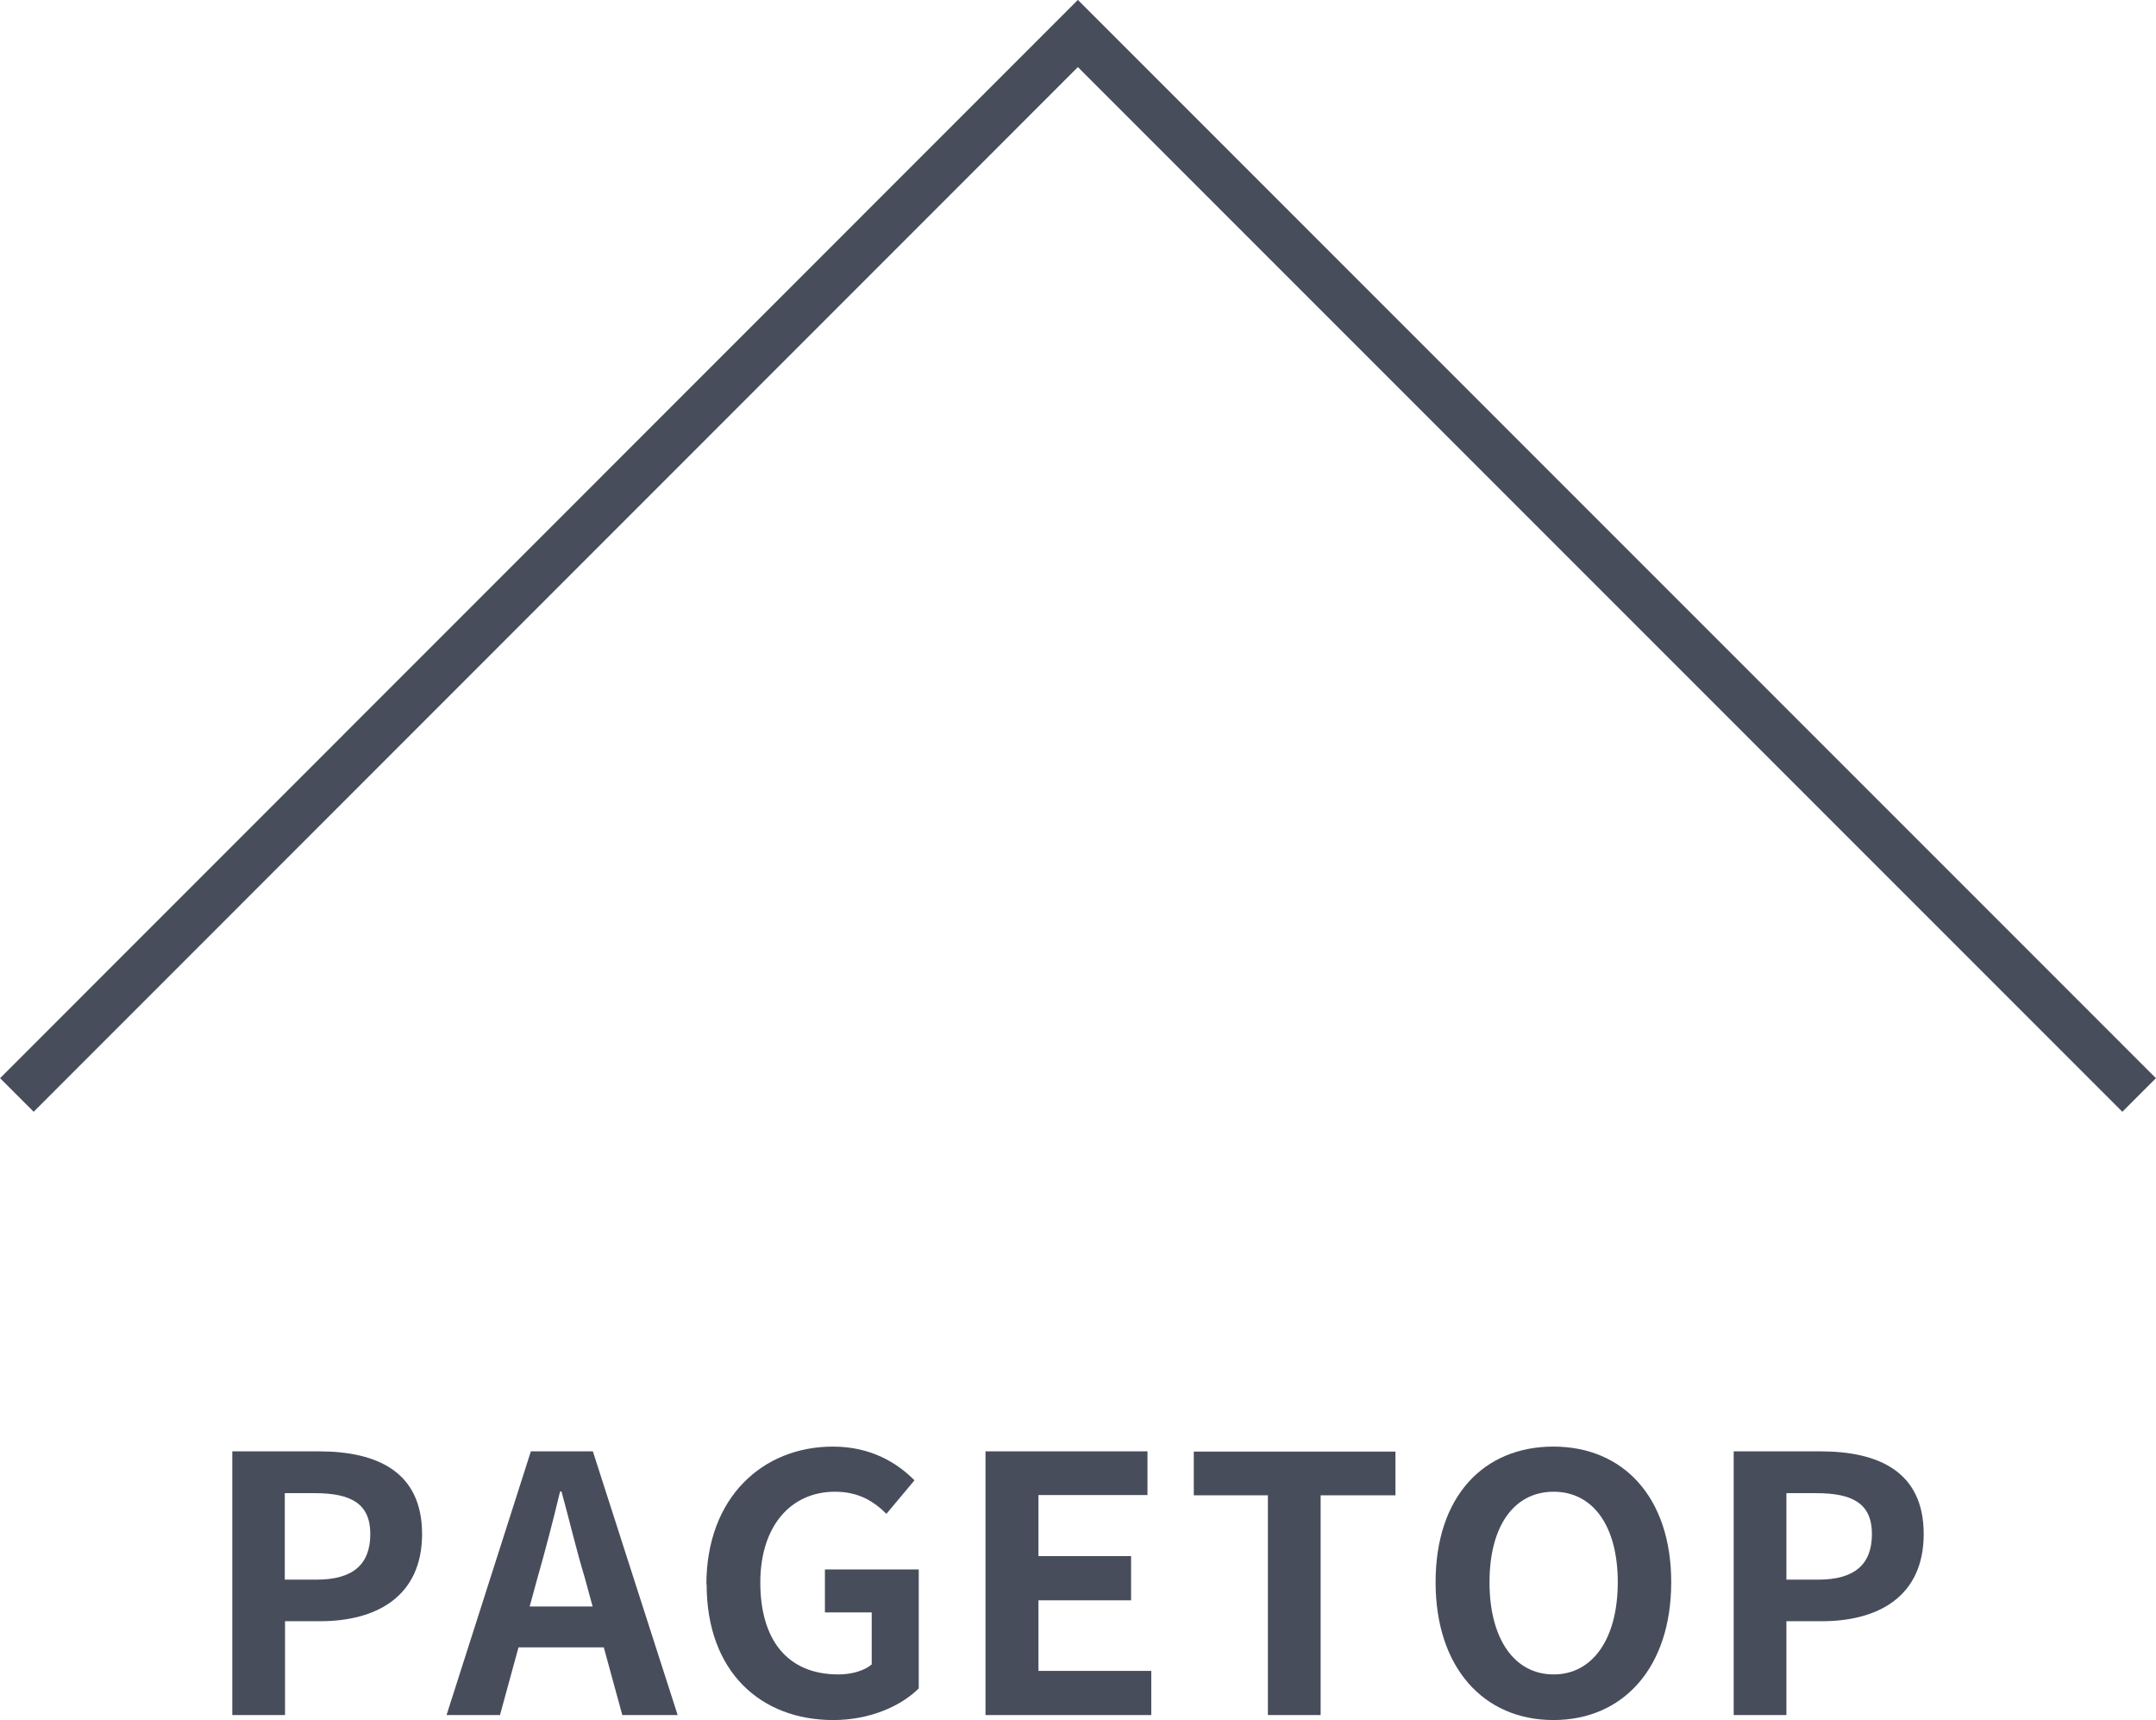
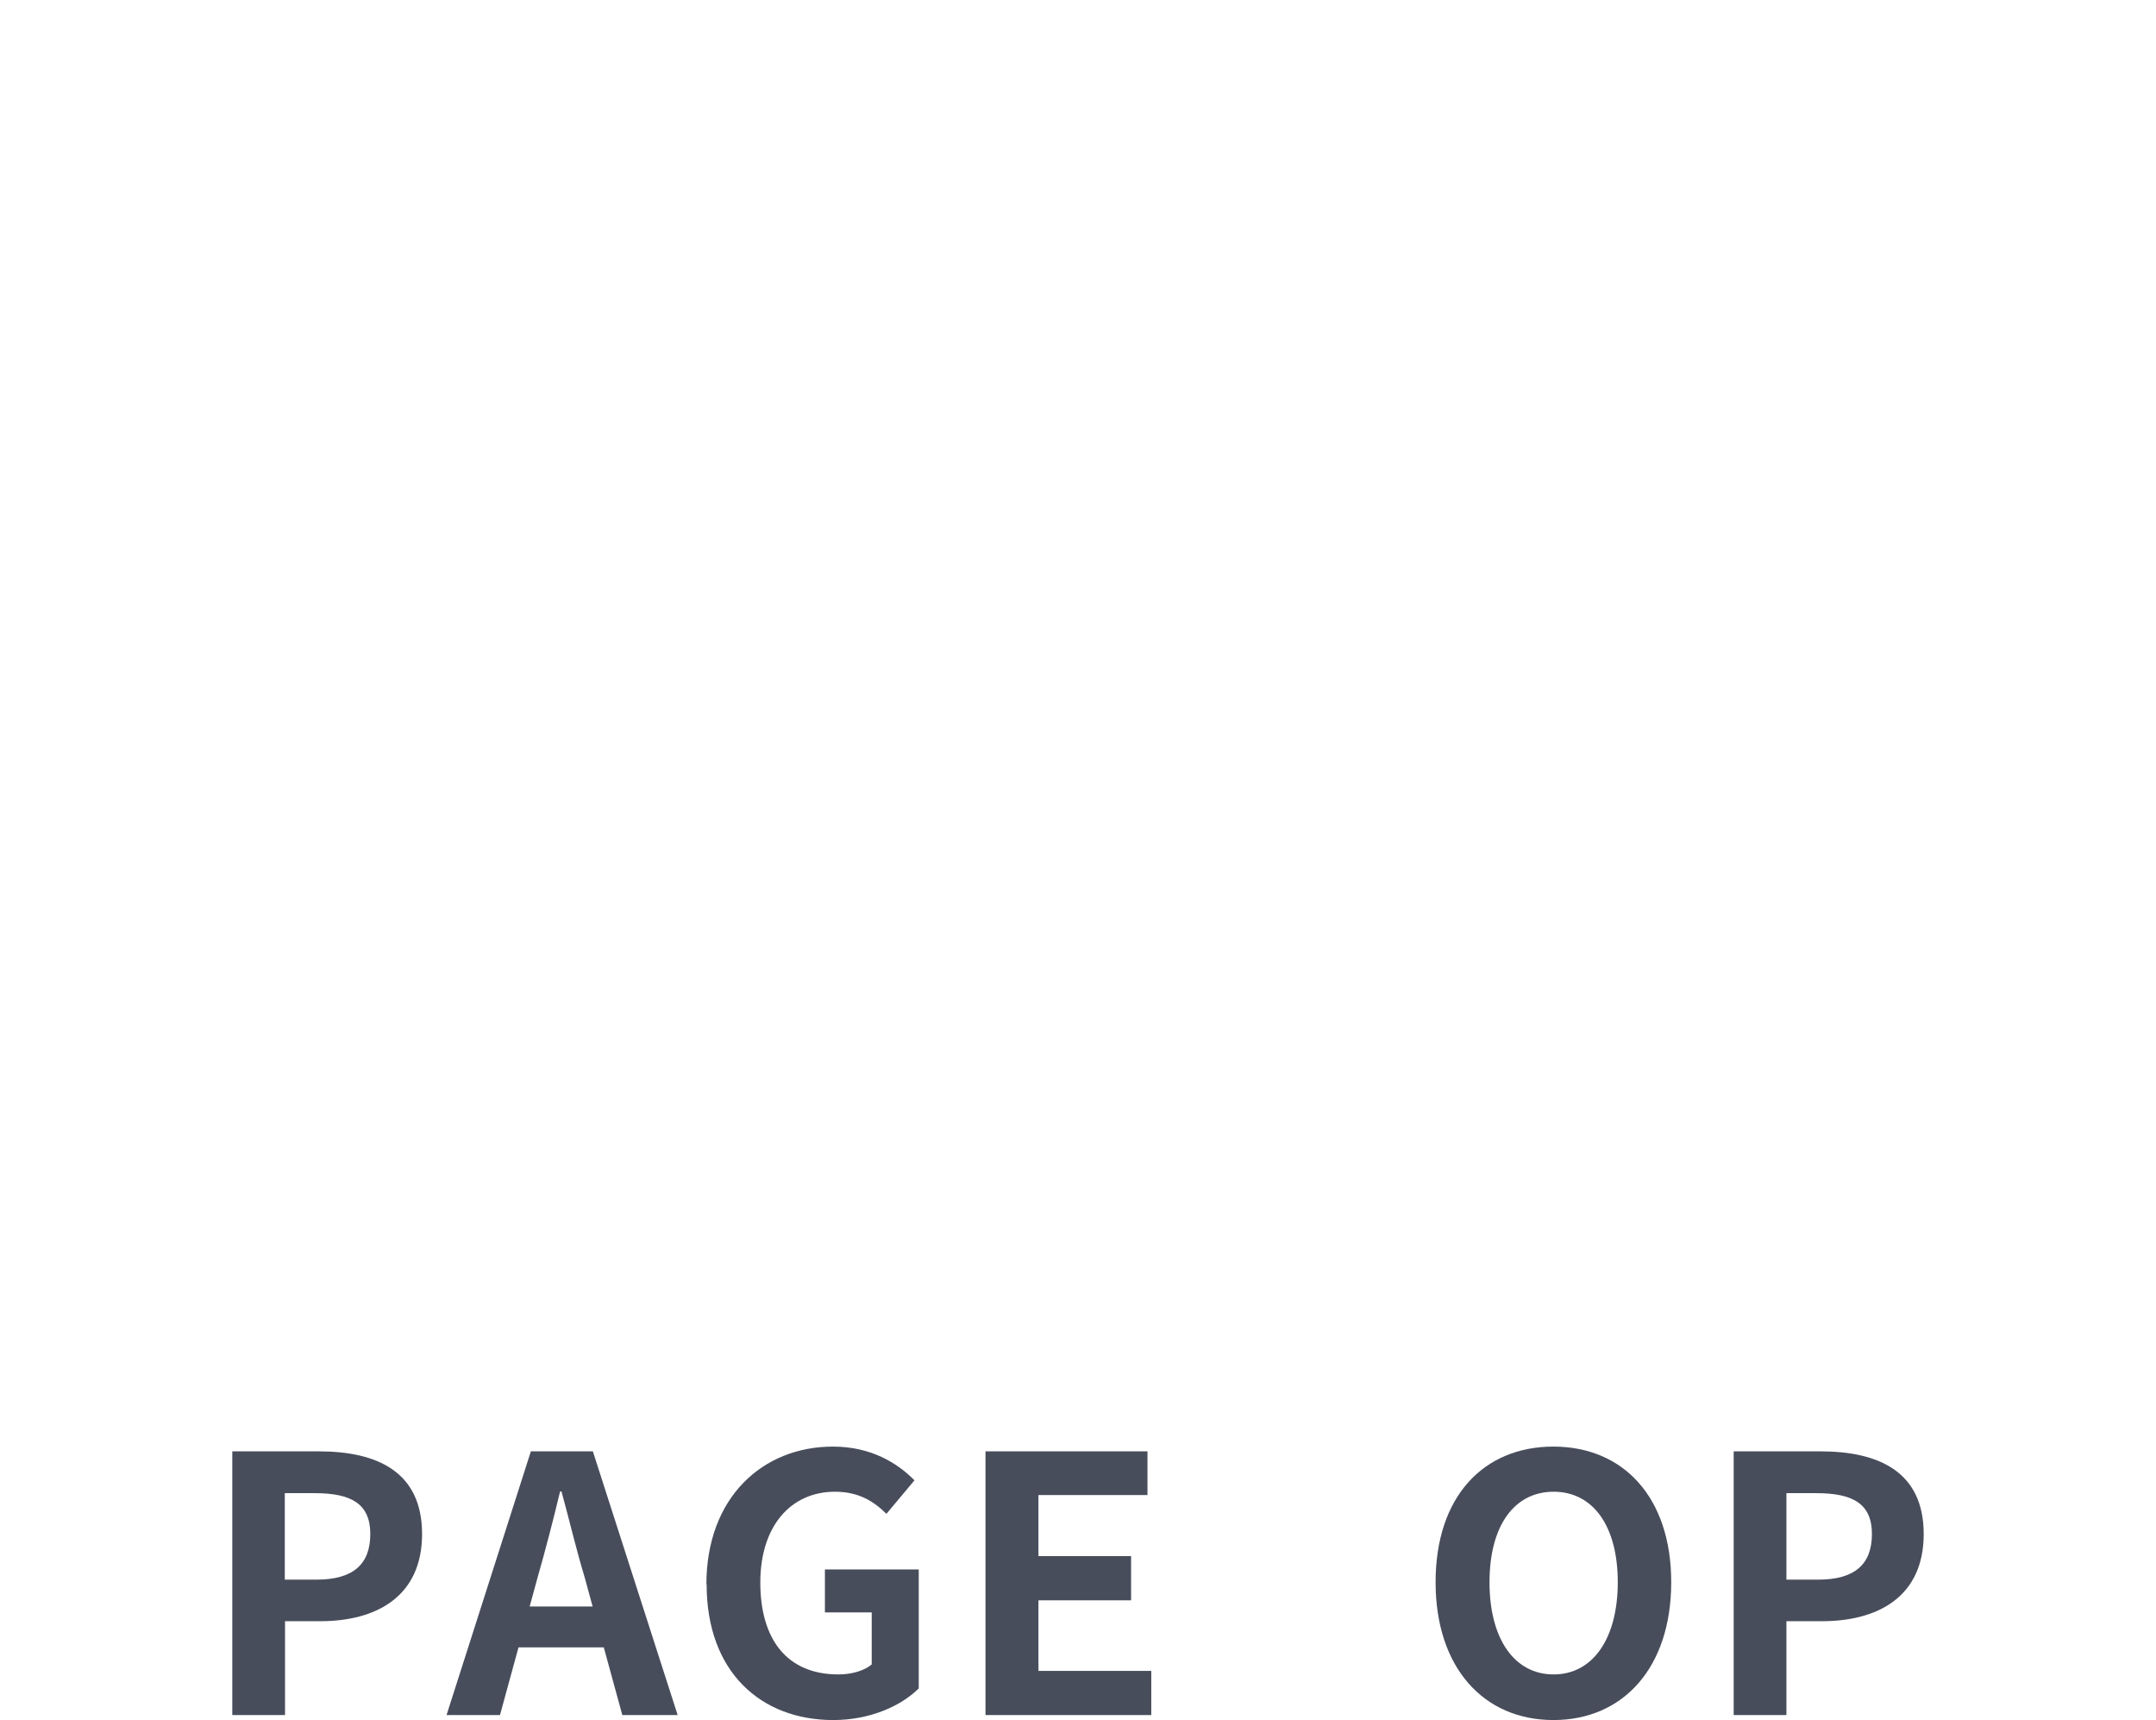
<svg xmlns="http://www.w3.org/2000/svg" id="a" data-name="レイヤー 1" viewBox="0 0 90.77 72.4">
  <defs>
    <style>
      .b {
        fill: #484d5c;
        stroke-width: 0px;
      }

      .c {
        fill: none;
        stroke: #484d5c;
        stroke-miterlimit: 10;
        stroke-width: 2px;
      }
    </style>
  </defs>
  <g>
    <path class="b" d="M9.77,61.09h3.65c2.46,0,4.35.86,4.35,3.48s-1.91,3.67-4.29,3.67h-1.48v3.95h-2.22v-11.1ZM13.33,66.49c1.53,0,2.26-.64,2.26-1.92s-.81-1.72-2.34-1.72h-1.26v3.64h1.33Z" />
    <path class="b" d="M25.43,69.34h-3.6l-.78,2.85h-2.25l3.55-11.1h2.61l3.57,11.1h-2.33l-.78-2.85ZM24.95,67.62l-.33-1.21c-.35-1.15-.65-2.43-.98-3.63h-.06c-.29,1.21-.62,2.48-.95,3.63l-.33,1.21h2.64Z" />
    <path class="b" d="M29.74,66.69c0-3.66,2.37-5.8,5.33-5.8,1.6,0,2.71.69,3.43,1.42l-1.18,1.41c-.54-.53-1.17-.93-2.17-.93-1.85,0-3.14,1.44-3.14,3.82s1.11,3.87,3.29,3.87c.54,0,1.08-.15,1.4-.42v-2.19h-1.97v-1.81h3.95v5.01c-.75.74-2.05,1.33-3.6,1.33-3.03,0-5.33-2.01-5.33-5.71Z" />
    <path class="b" d="M41.5,61.09h6.81v1.84h-4.59v2.57h3.9v1.86h-3.9v2.97h4.75v1.86h-6.98v-11.1Z" />
-     <path class="b" d="M53.38,62.94h-3.12v-1.84h8.49v1.84h-3.15v9.25h-2.22v-9.25Z" />
    <path class="b" d="M60.44,66.6c0-3.62,2.03-5.71,4.96-5.71s4.96,2.12,4.96,5.71-2.02,5.8-4.96,5.8-4.96-2.21-4.96-5.8ZM68.11,66.6c0-2.38-1.05-3.81-2.7-3.81s-2.7,1.42-2.7,3.81,1.05,3.88,2.7,3.88,2.7-1.51,2.7-3.88Z" />
    <path class="b" d="M73,61.09h3.64c2.46,0,4.35.86,4.35,3.48s-1.9,3.67-4.29,3.67h-1.49v3.95h-2.22v-11.1ZM76.55,66.49c1.53,0,2.26-.64,2.26-1.92s-.81-1.72-2.34-1.72h-1.26v3.64h1.33Z" />
  </g>
-   <polyline class="c" points=".71 46.09 45.38 1.41 90.06 46.09" />
</svg>